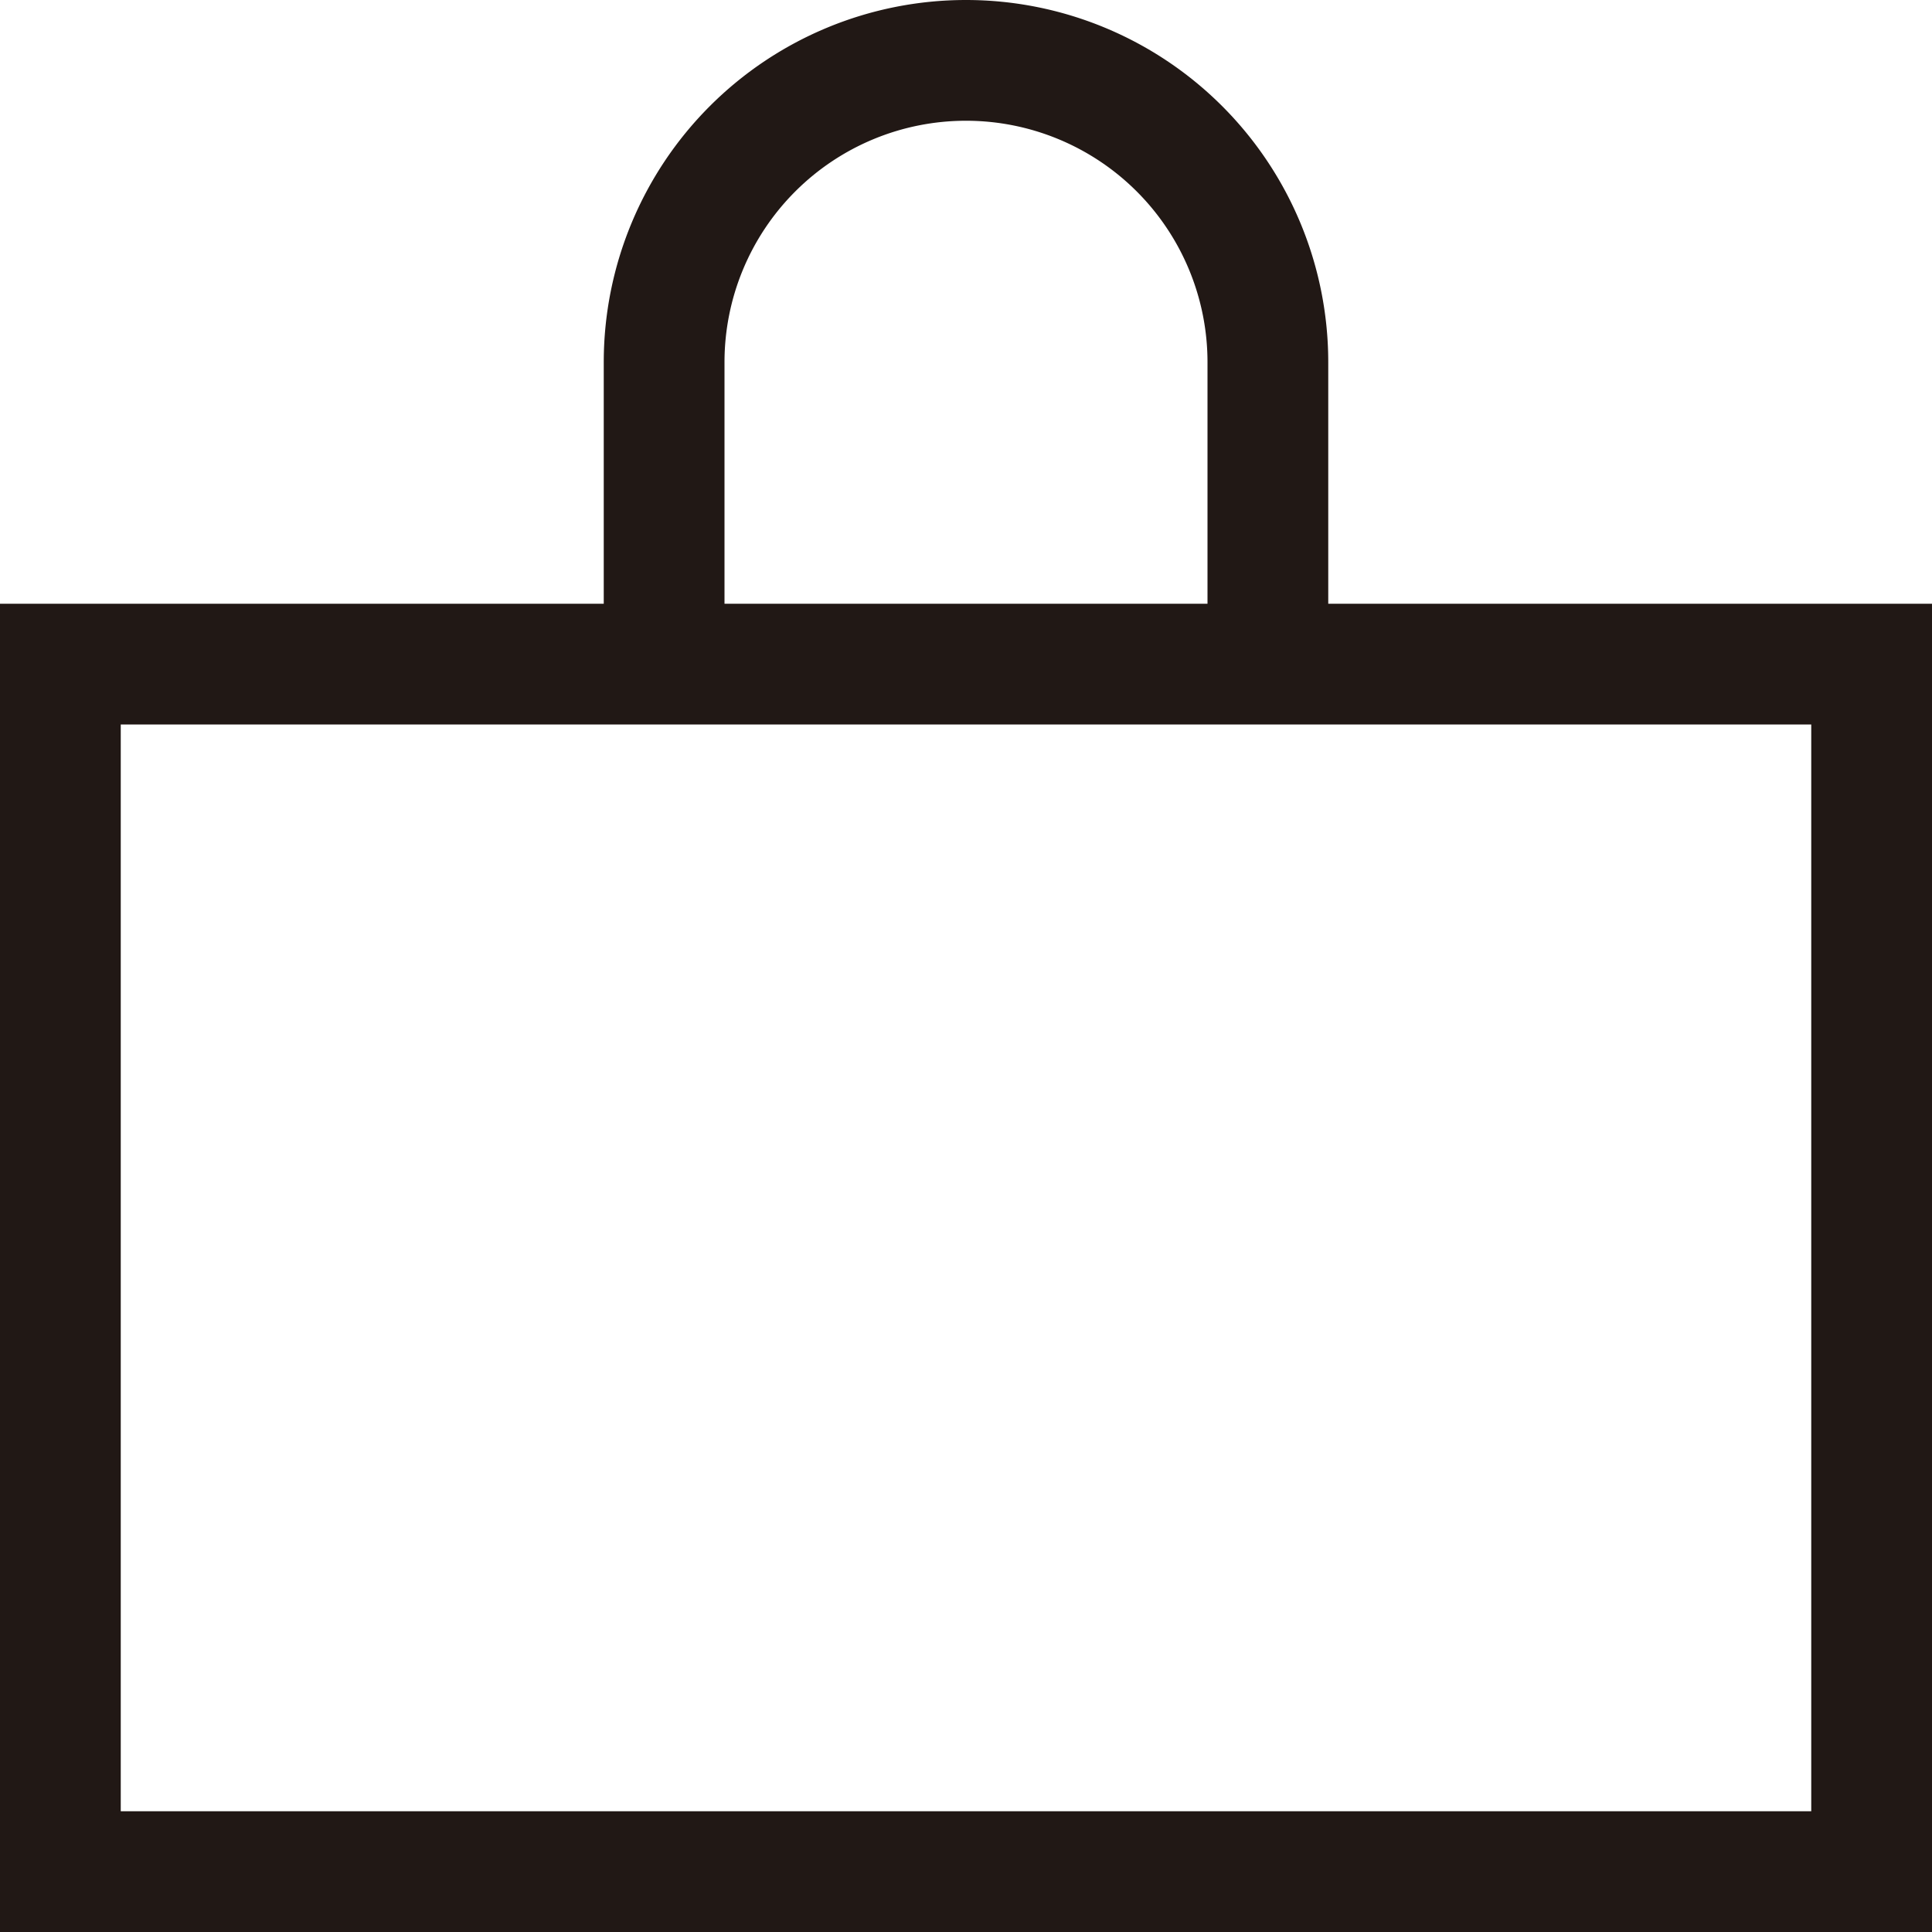
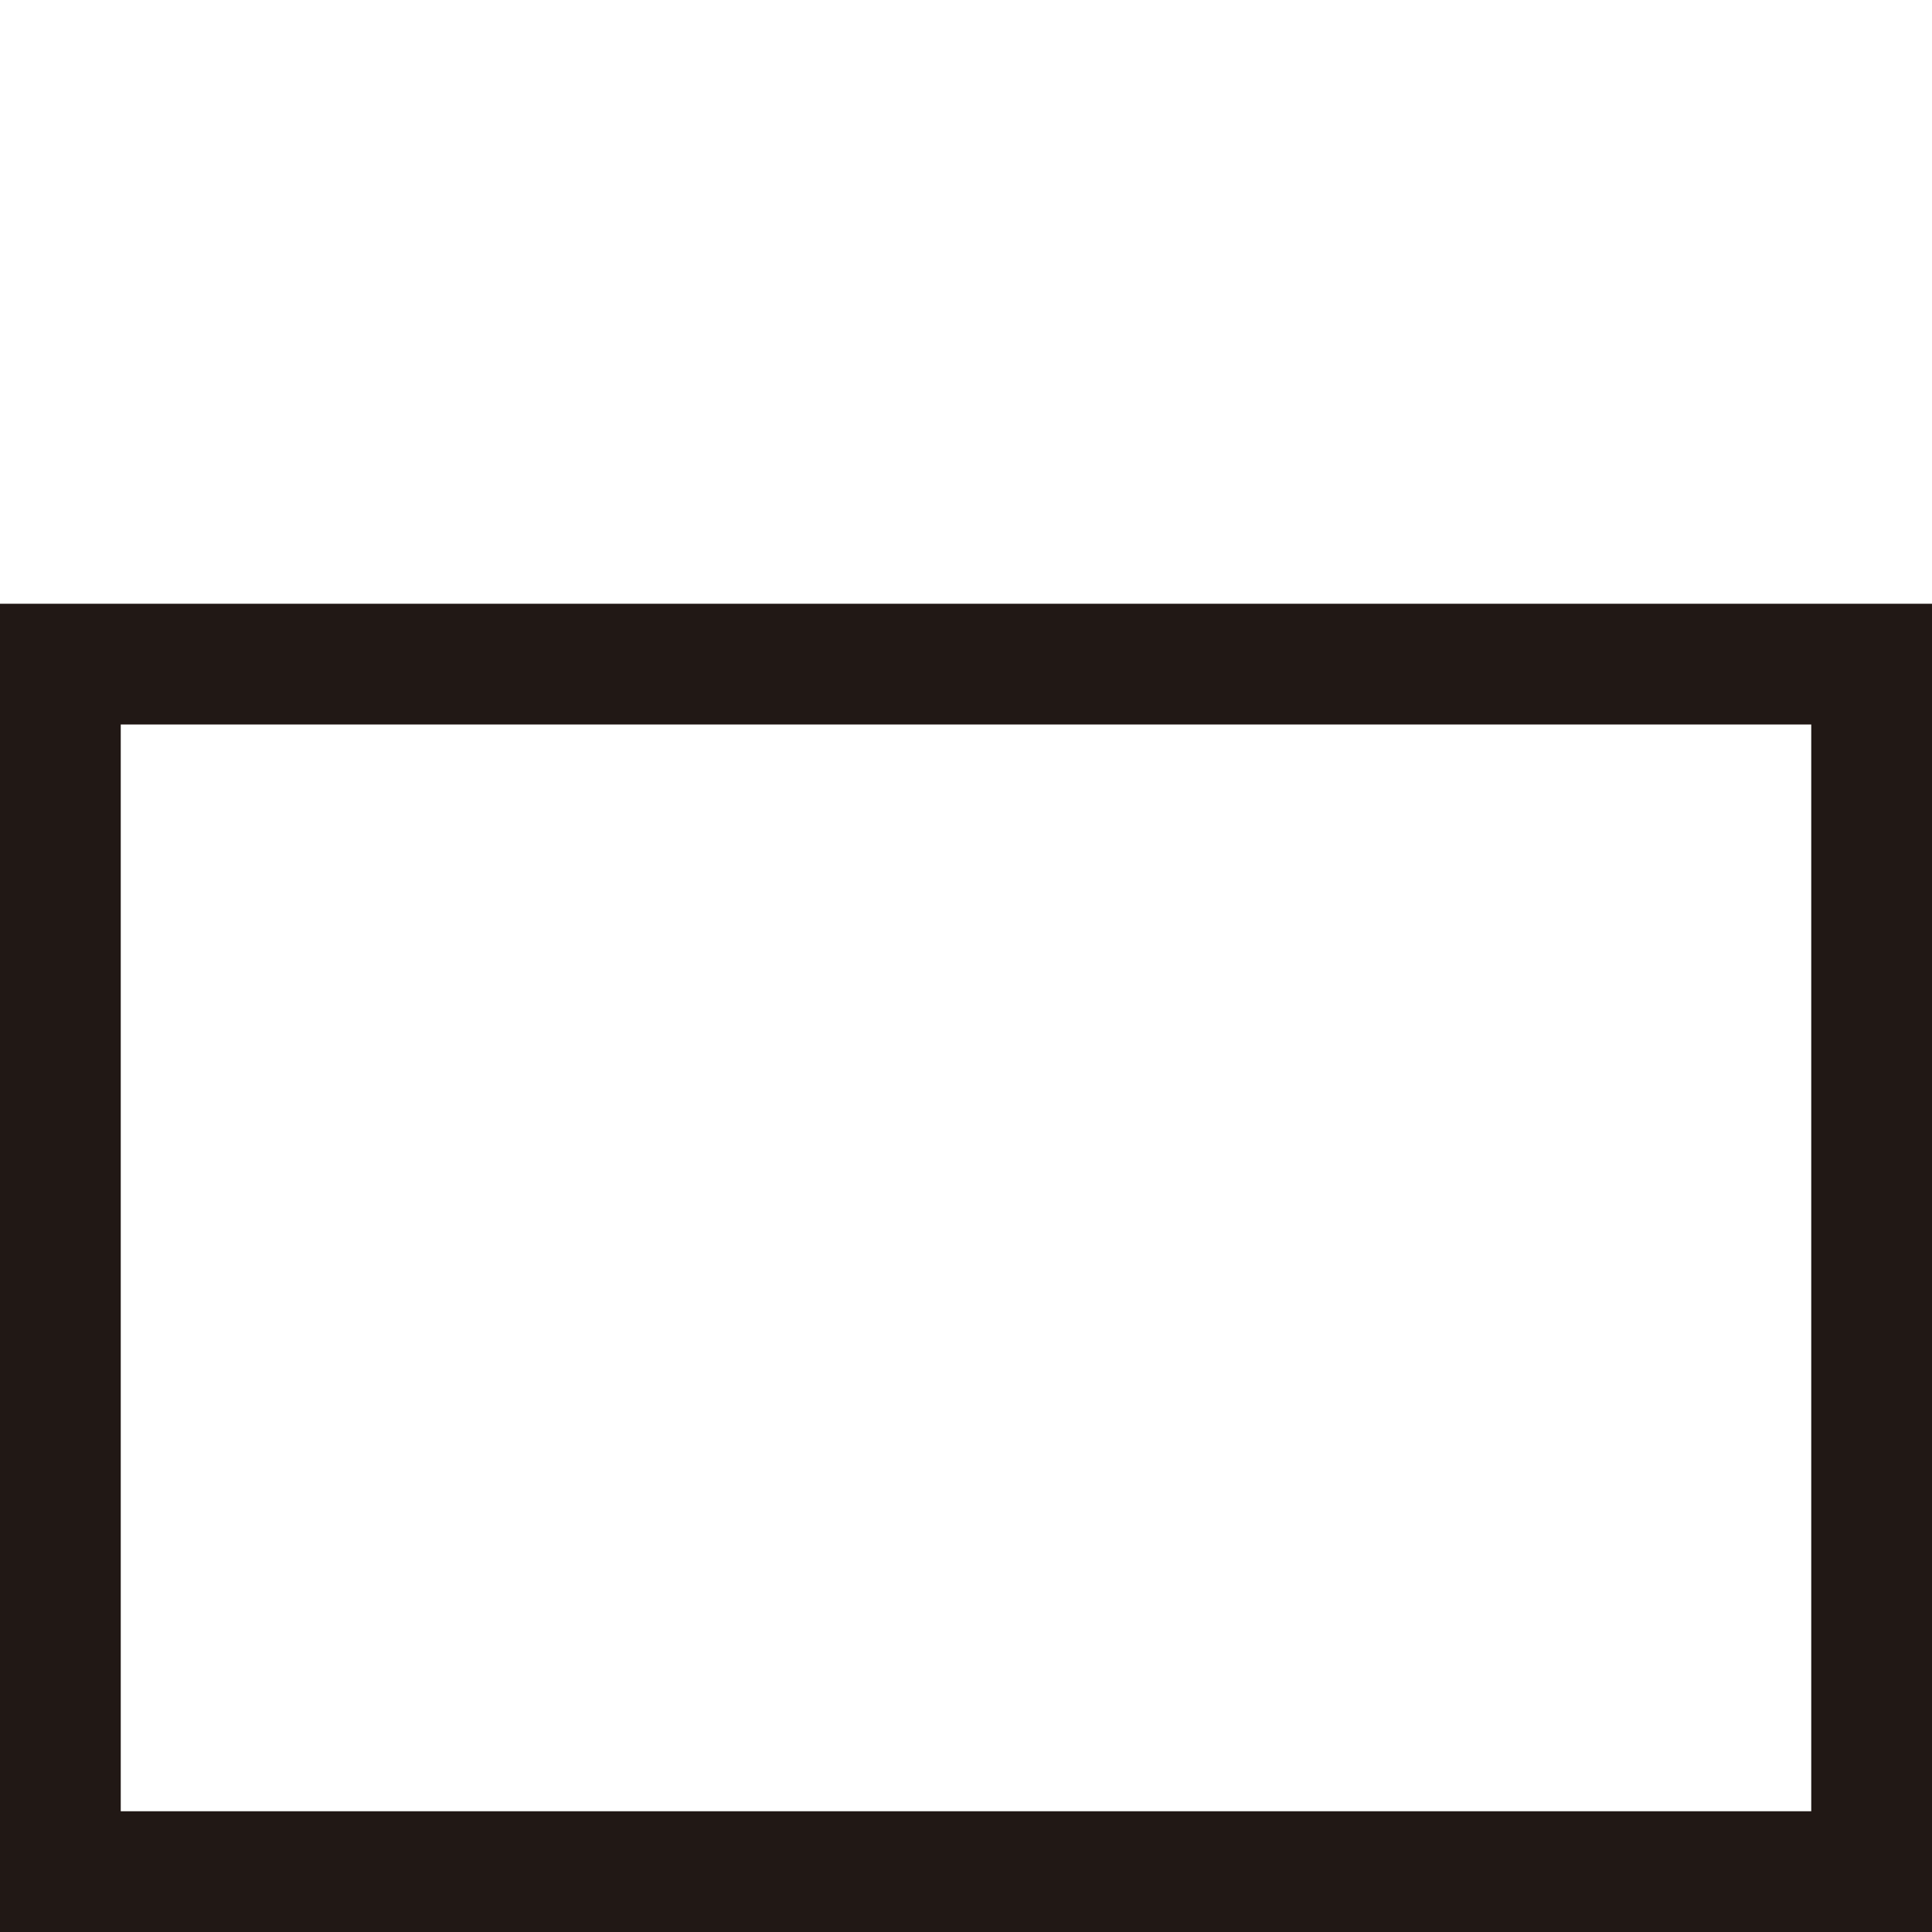
<svg xmlns="http://www.w3.org/2000/svg" width="16" height="16" viewBox="0 0 16 16">
  <defs>
    <style>
      .cls-1 {
        fill: #211815;
      }
    </style>
  </defs>
  <g id="グループ_138" data-name="グループ 138" transform="translate(-49.124 0)">
    <path id="長方形_26" data-name="長方形 26" class="cls-1" d="M-.5-.5h16v11H-.5Zm15,1H.5v9h14Z" transform="translate(49.624 5.5)" />
-     <path id="パス_17" data-name="パス 17" class="cls-1" d="M60.124,5.5h-1V3a2,2,0,0,0-4,0V5.5h-1V3a3,3,0,0,1,6,0Z" />
  </g>
</svg>